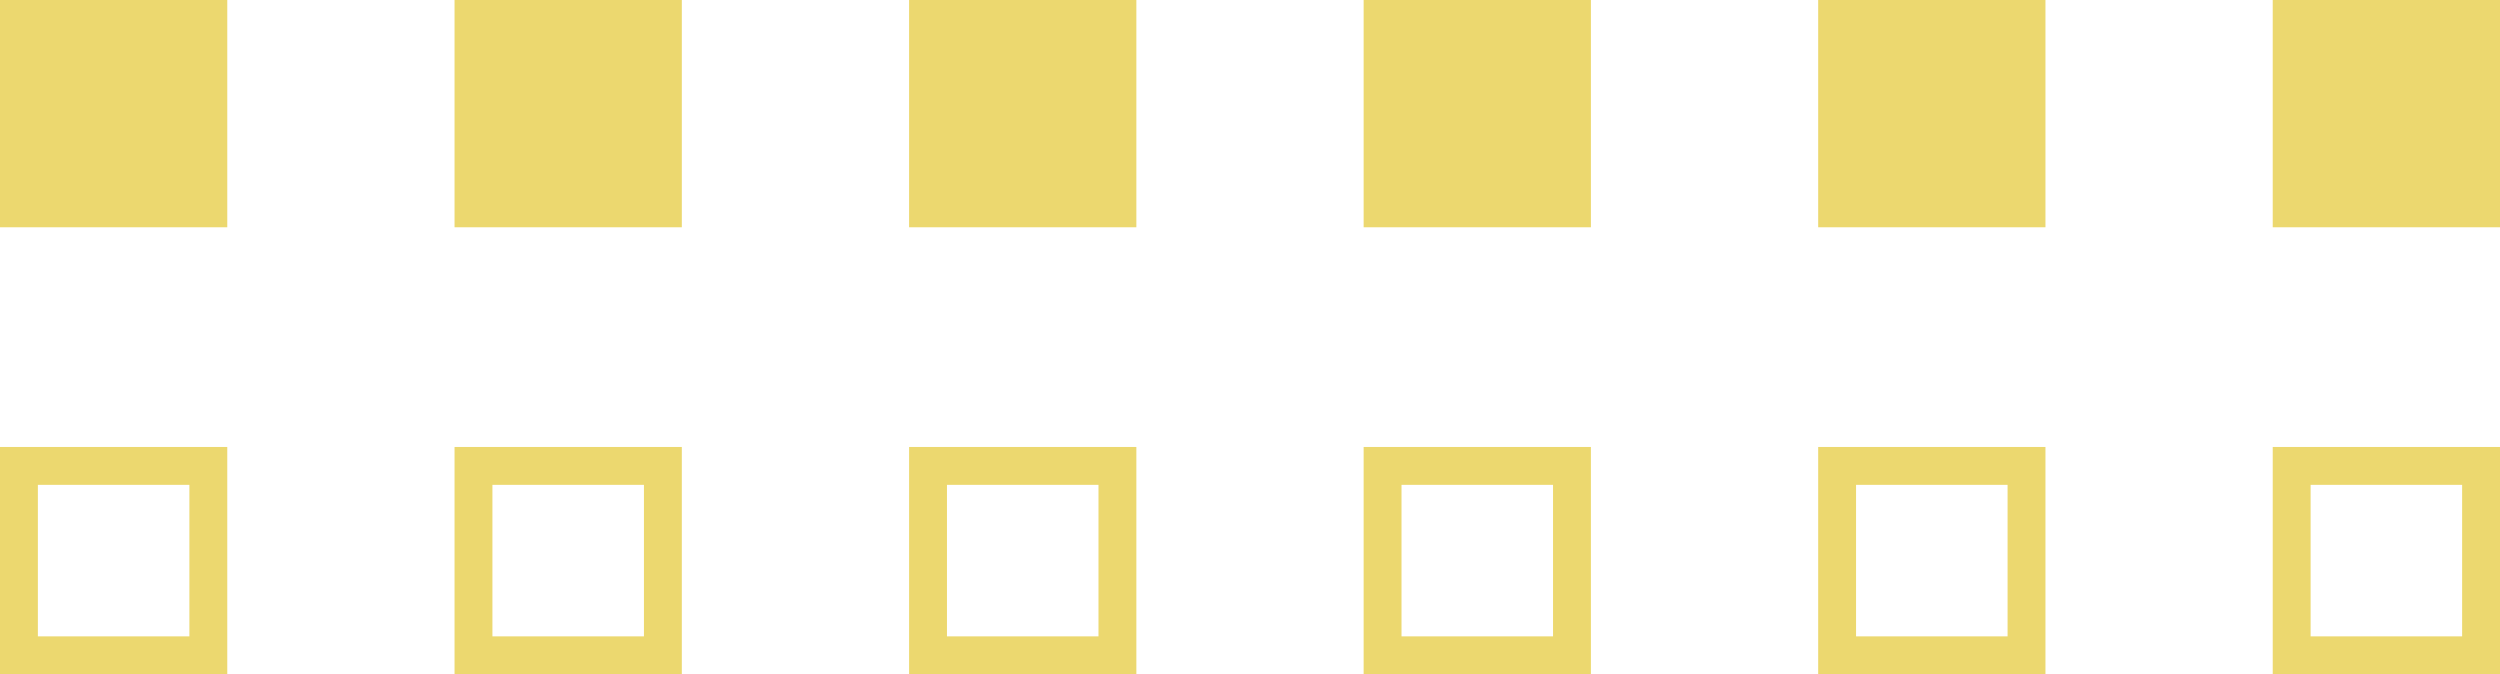
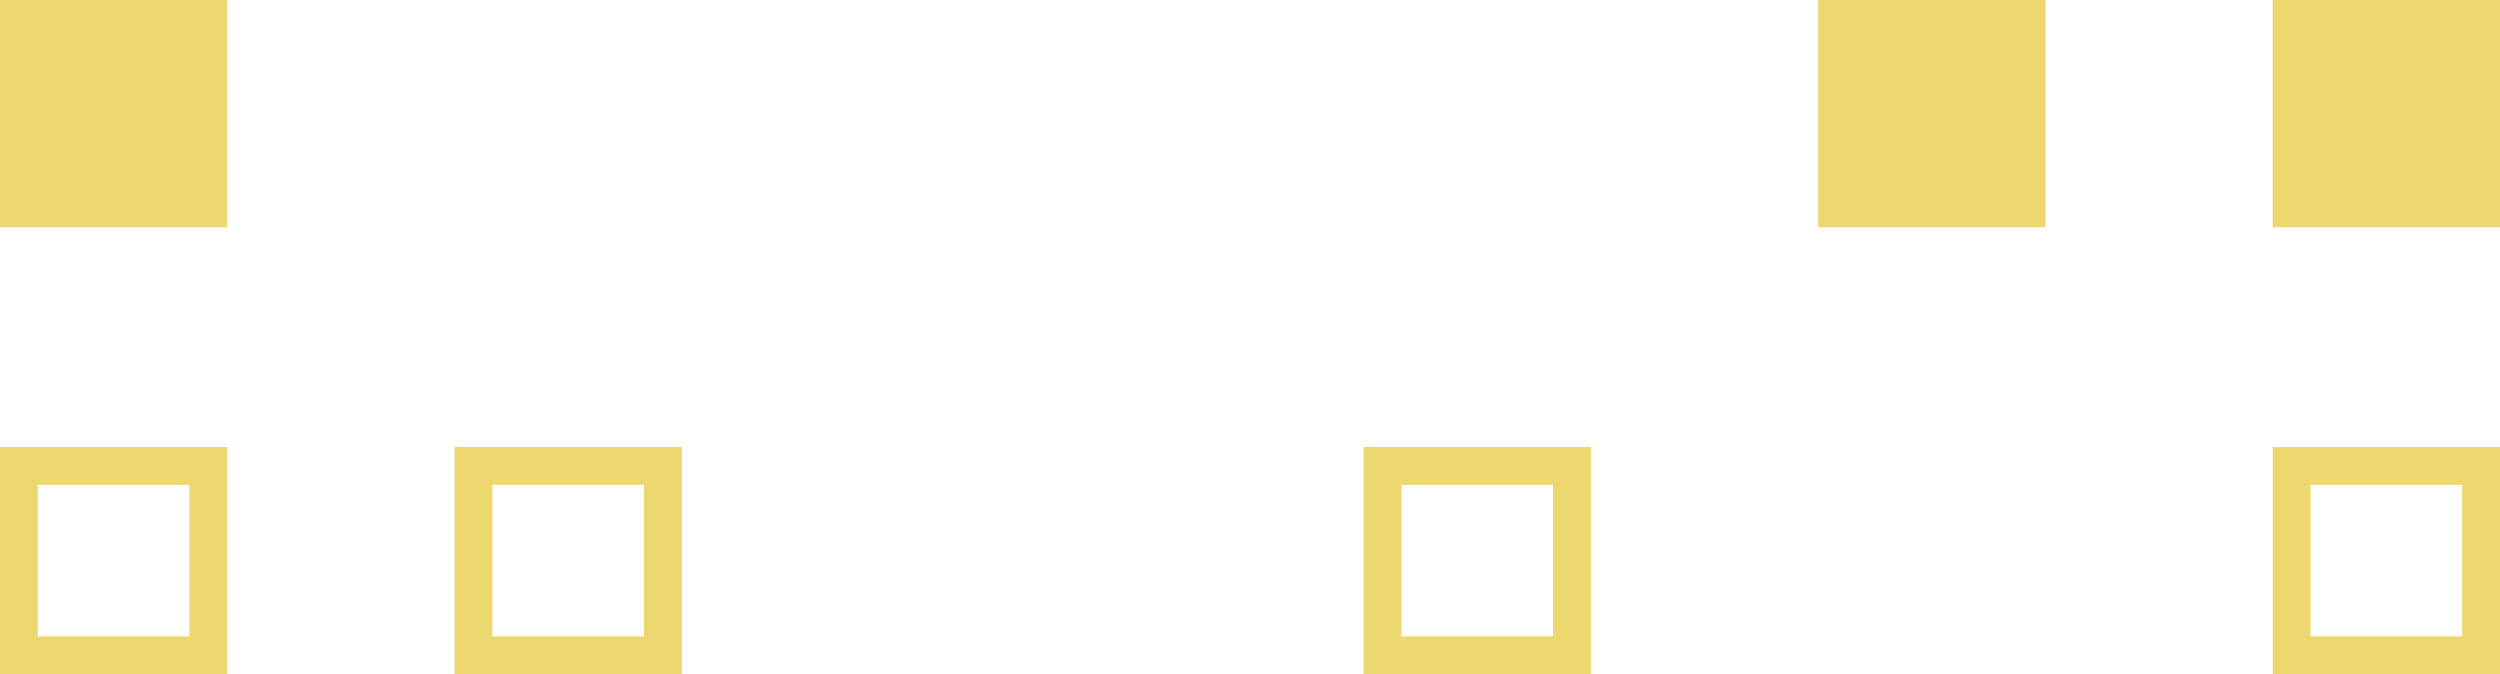
<svg xmlns="http://www.w3.org/2000/svg" width="330" height="89" viewBox="0 0 330 89" fill="none">
  <rect width="30" height="30" fill="#ECD86F" />
  <rect x="2.5" y="61.5" width="25" height="25" stroke="#ECD86F" stroke-width="5" />
-   <rect x="60" width="30" height="30" fill="#ECD86F" />
  <rect x="62.5" y="61.5" width="25" height="25" stroke="#ECD86F" stroke-width="5" />
-   <rect x="120" width="30" height="30" fill="#ECD86F" />
-   <rect x="122.5" y="61.5" width="25" height="25" stroke="#ECD86F" stroke-width="5" />
-   <rect x="180" width="30" height="30" fill="#ECD86F" />
  <rect x="182.5" y="61.5" width="25" height="25" stroke="#ECD86F" stroke-width="5" />
  <rect x="240" width="30" height="30" fill="#ECD86F" />
-   <rect x="242.5" y="61.5" width="25" height="25" stroke="#ECD86F" stroke-width="5" />
  <rect x="300" width="30" height="30" fill="#ECD86F" />
  <rect x="302.5" y="61.5" width="25" height="25" stroke="#ECD86F" stroke-width="5" />
</svg>